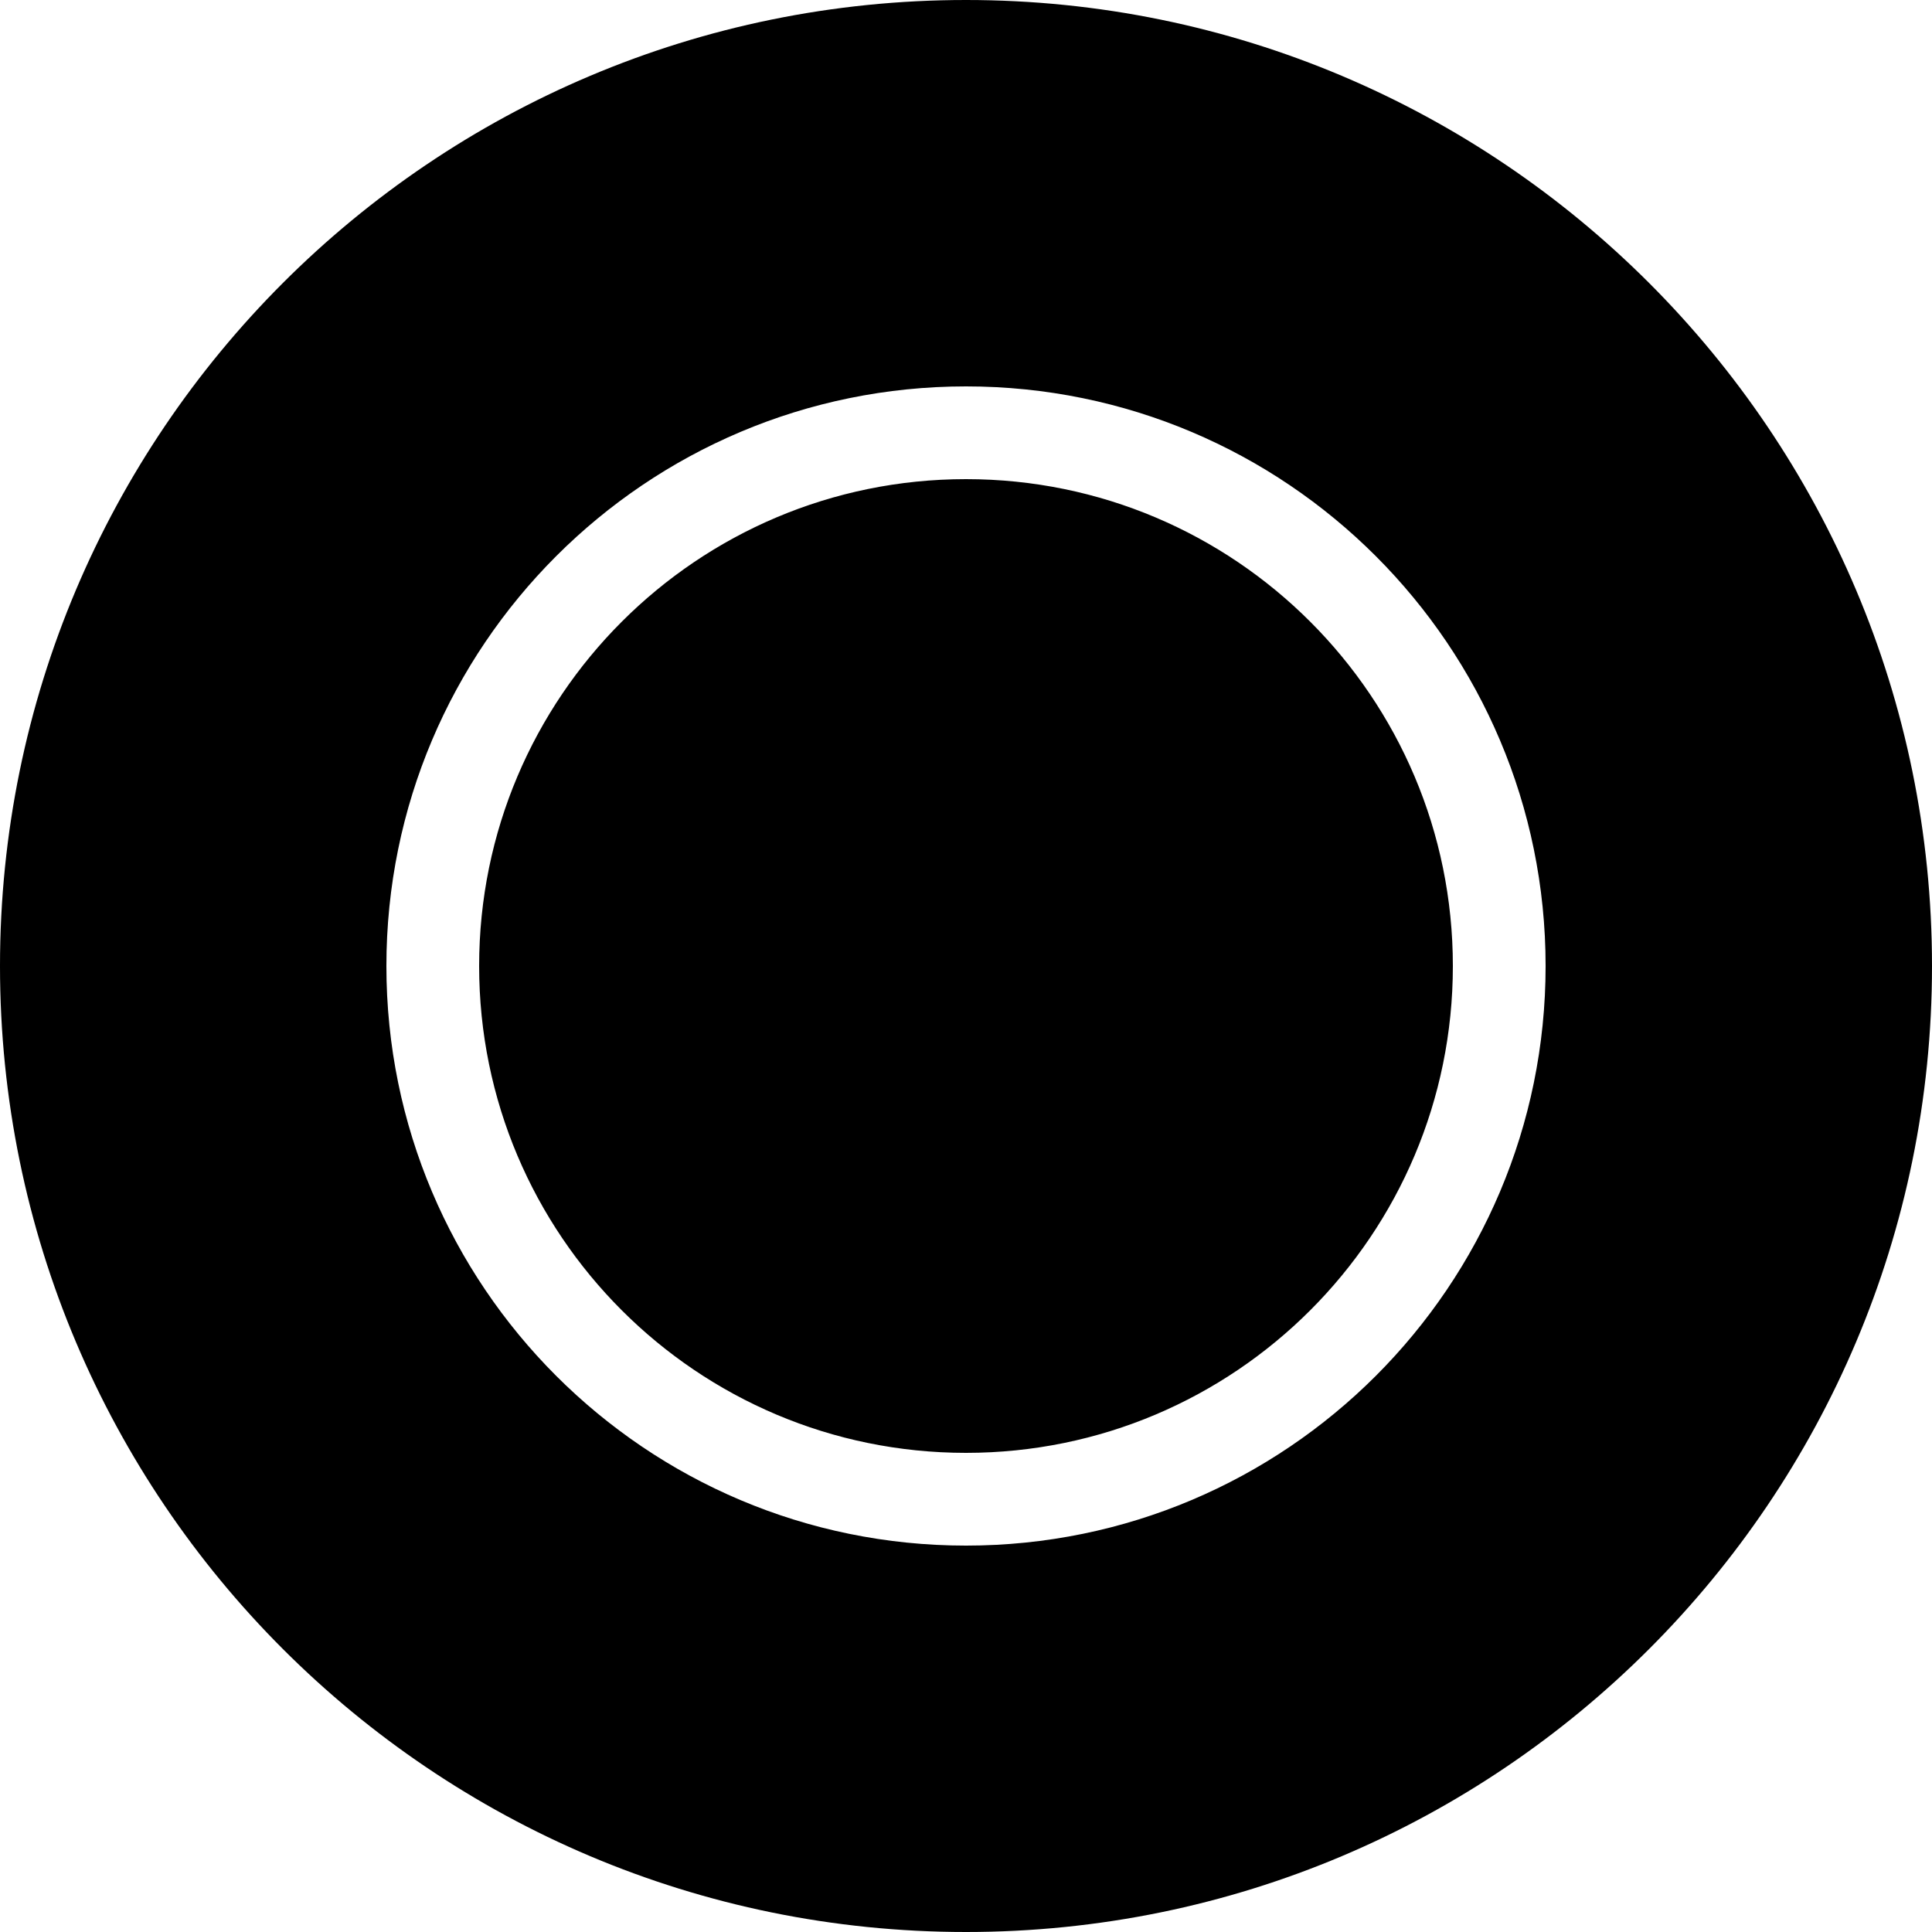
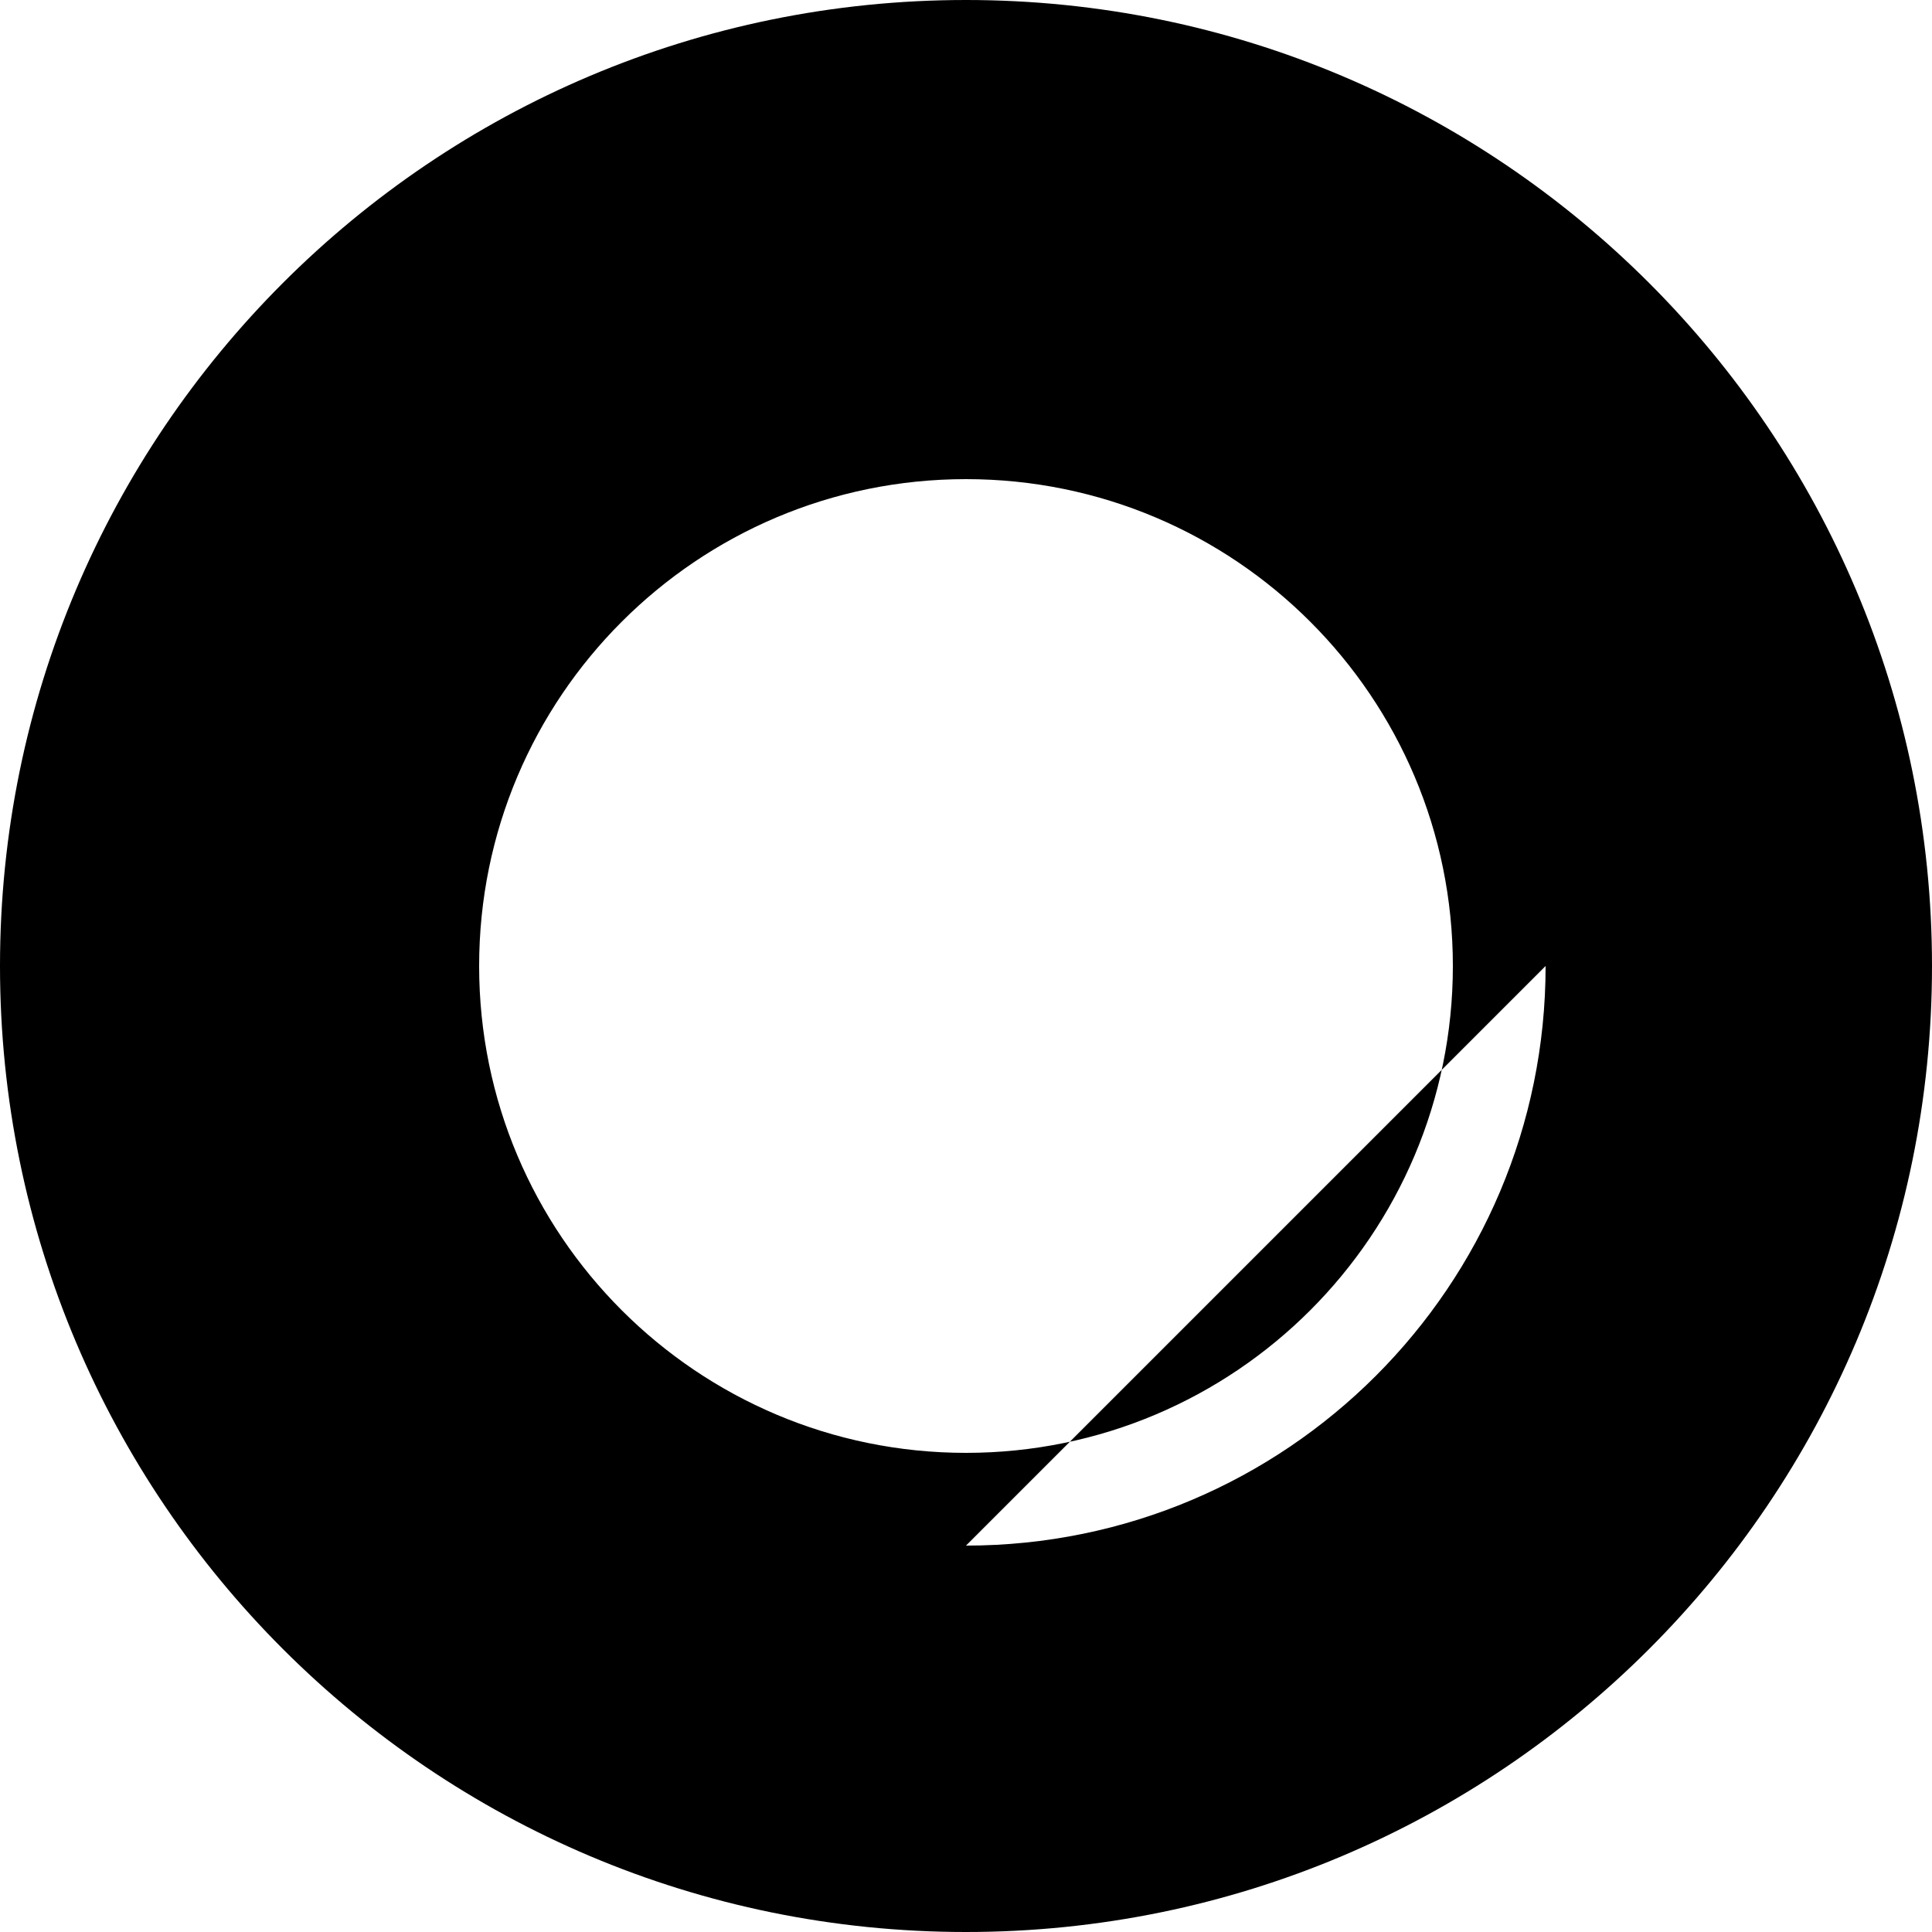
<svg xmlns="http://www.w3.org/2000/svg" width="250" height="250" viewBox="0 0 250 250">
-   <path d="M125 250C55.964 250 0 194.036 0 125S55.964 0 125 0s125 55.964 125 125-55.964 125-125 125zm0-50c41.421 0 75-33.579 75-75s-33.579-75-75-75-75 33.579-75 75 33.579 75 75 75zm0-12c-34.794 0-63-28.206-63-63s28.206-63 63-63 63 28.206 63 63-28.206 63-63 63z" fill-rule="evenodd" />
+   <path d="M125 250C55.964 250 0 194.036 0 125S55.964 0 125 0s125 55.964 125 125-55.964 125-125 125zm0-50c41.421 0 75-33.579 75-75zm0-12c-34.794 0-63-28.206-63-63s28.206-63 63-63 63 28.206 63 63-28.206 63-63 63z" fill-rule="evenodd" />
</svg>